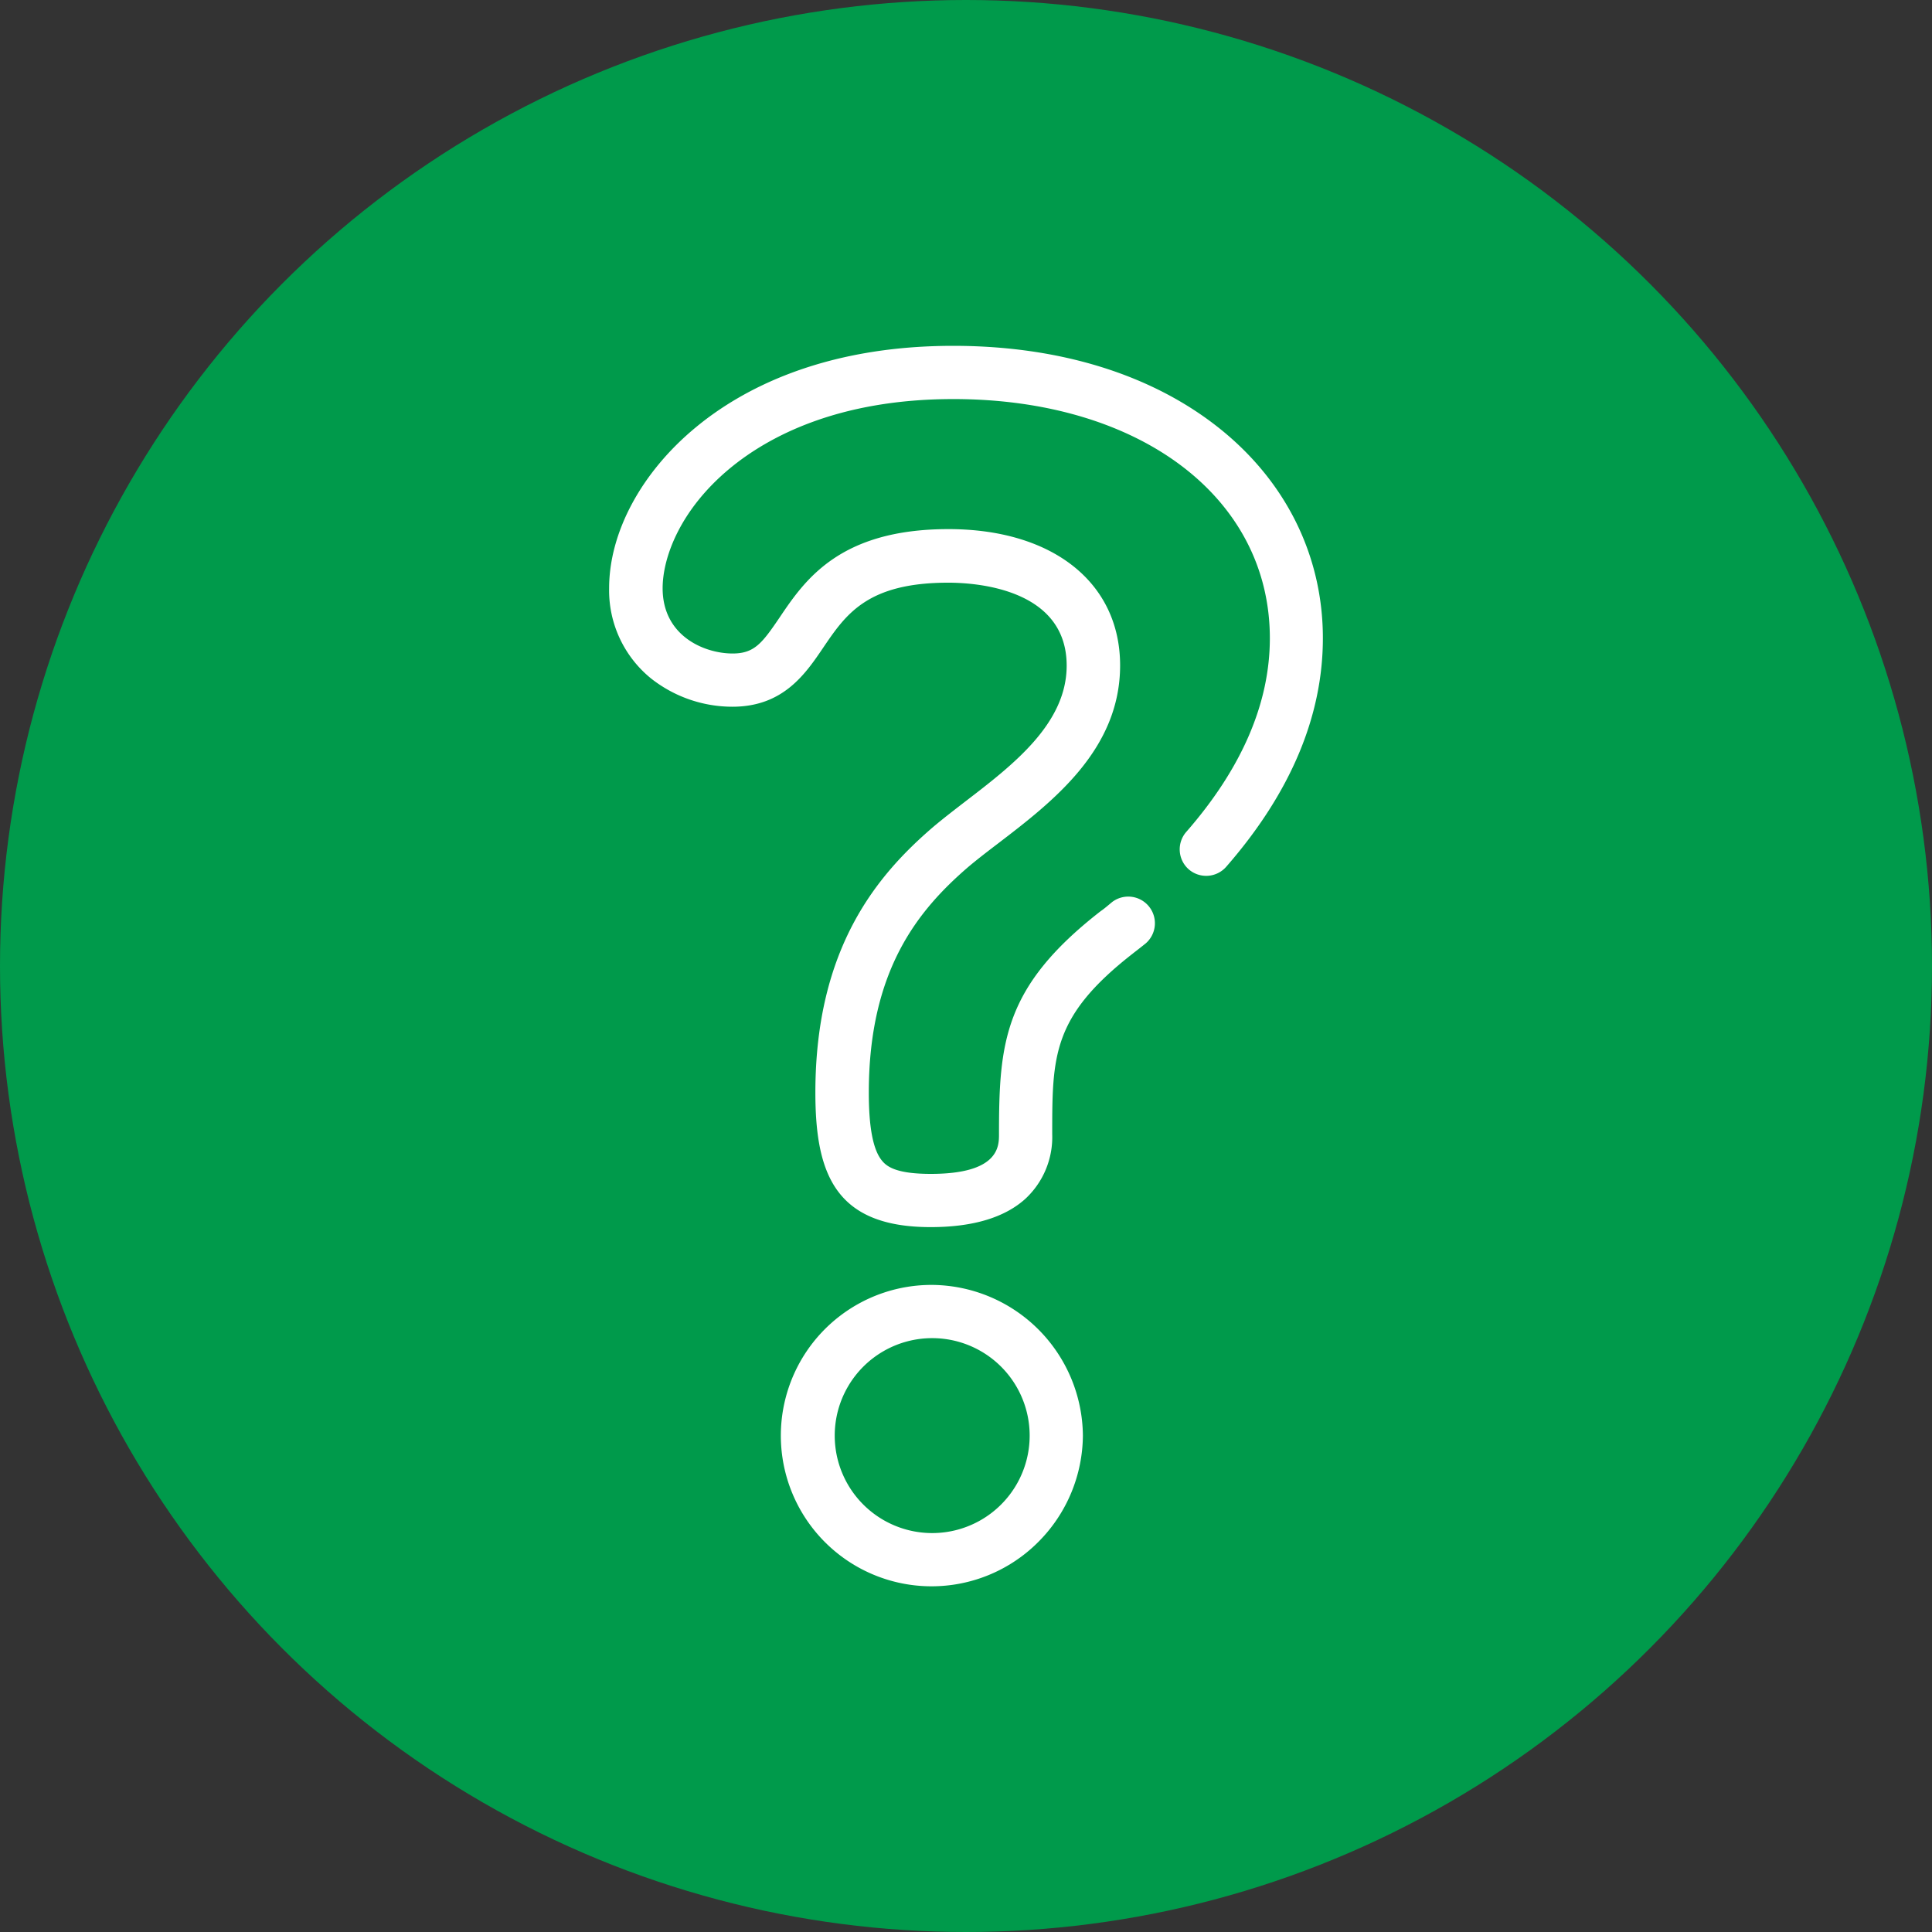
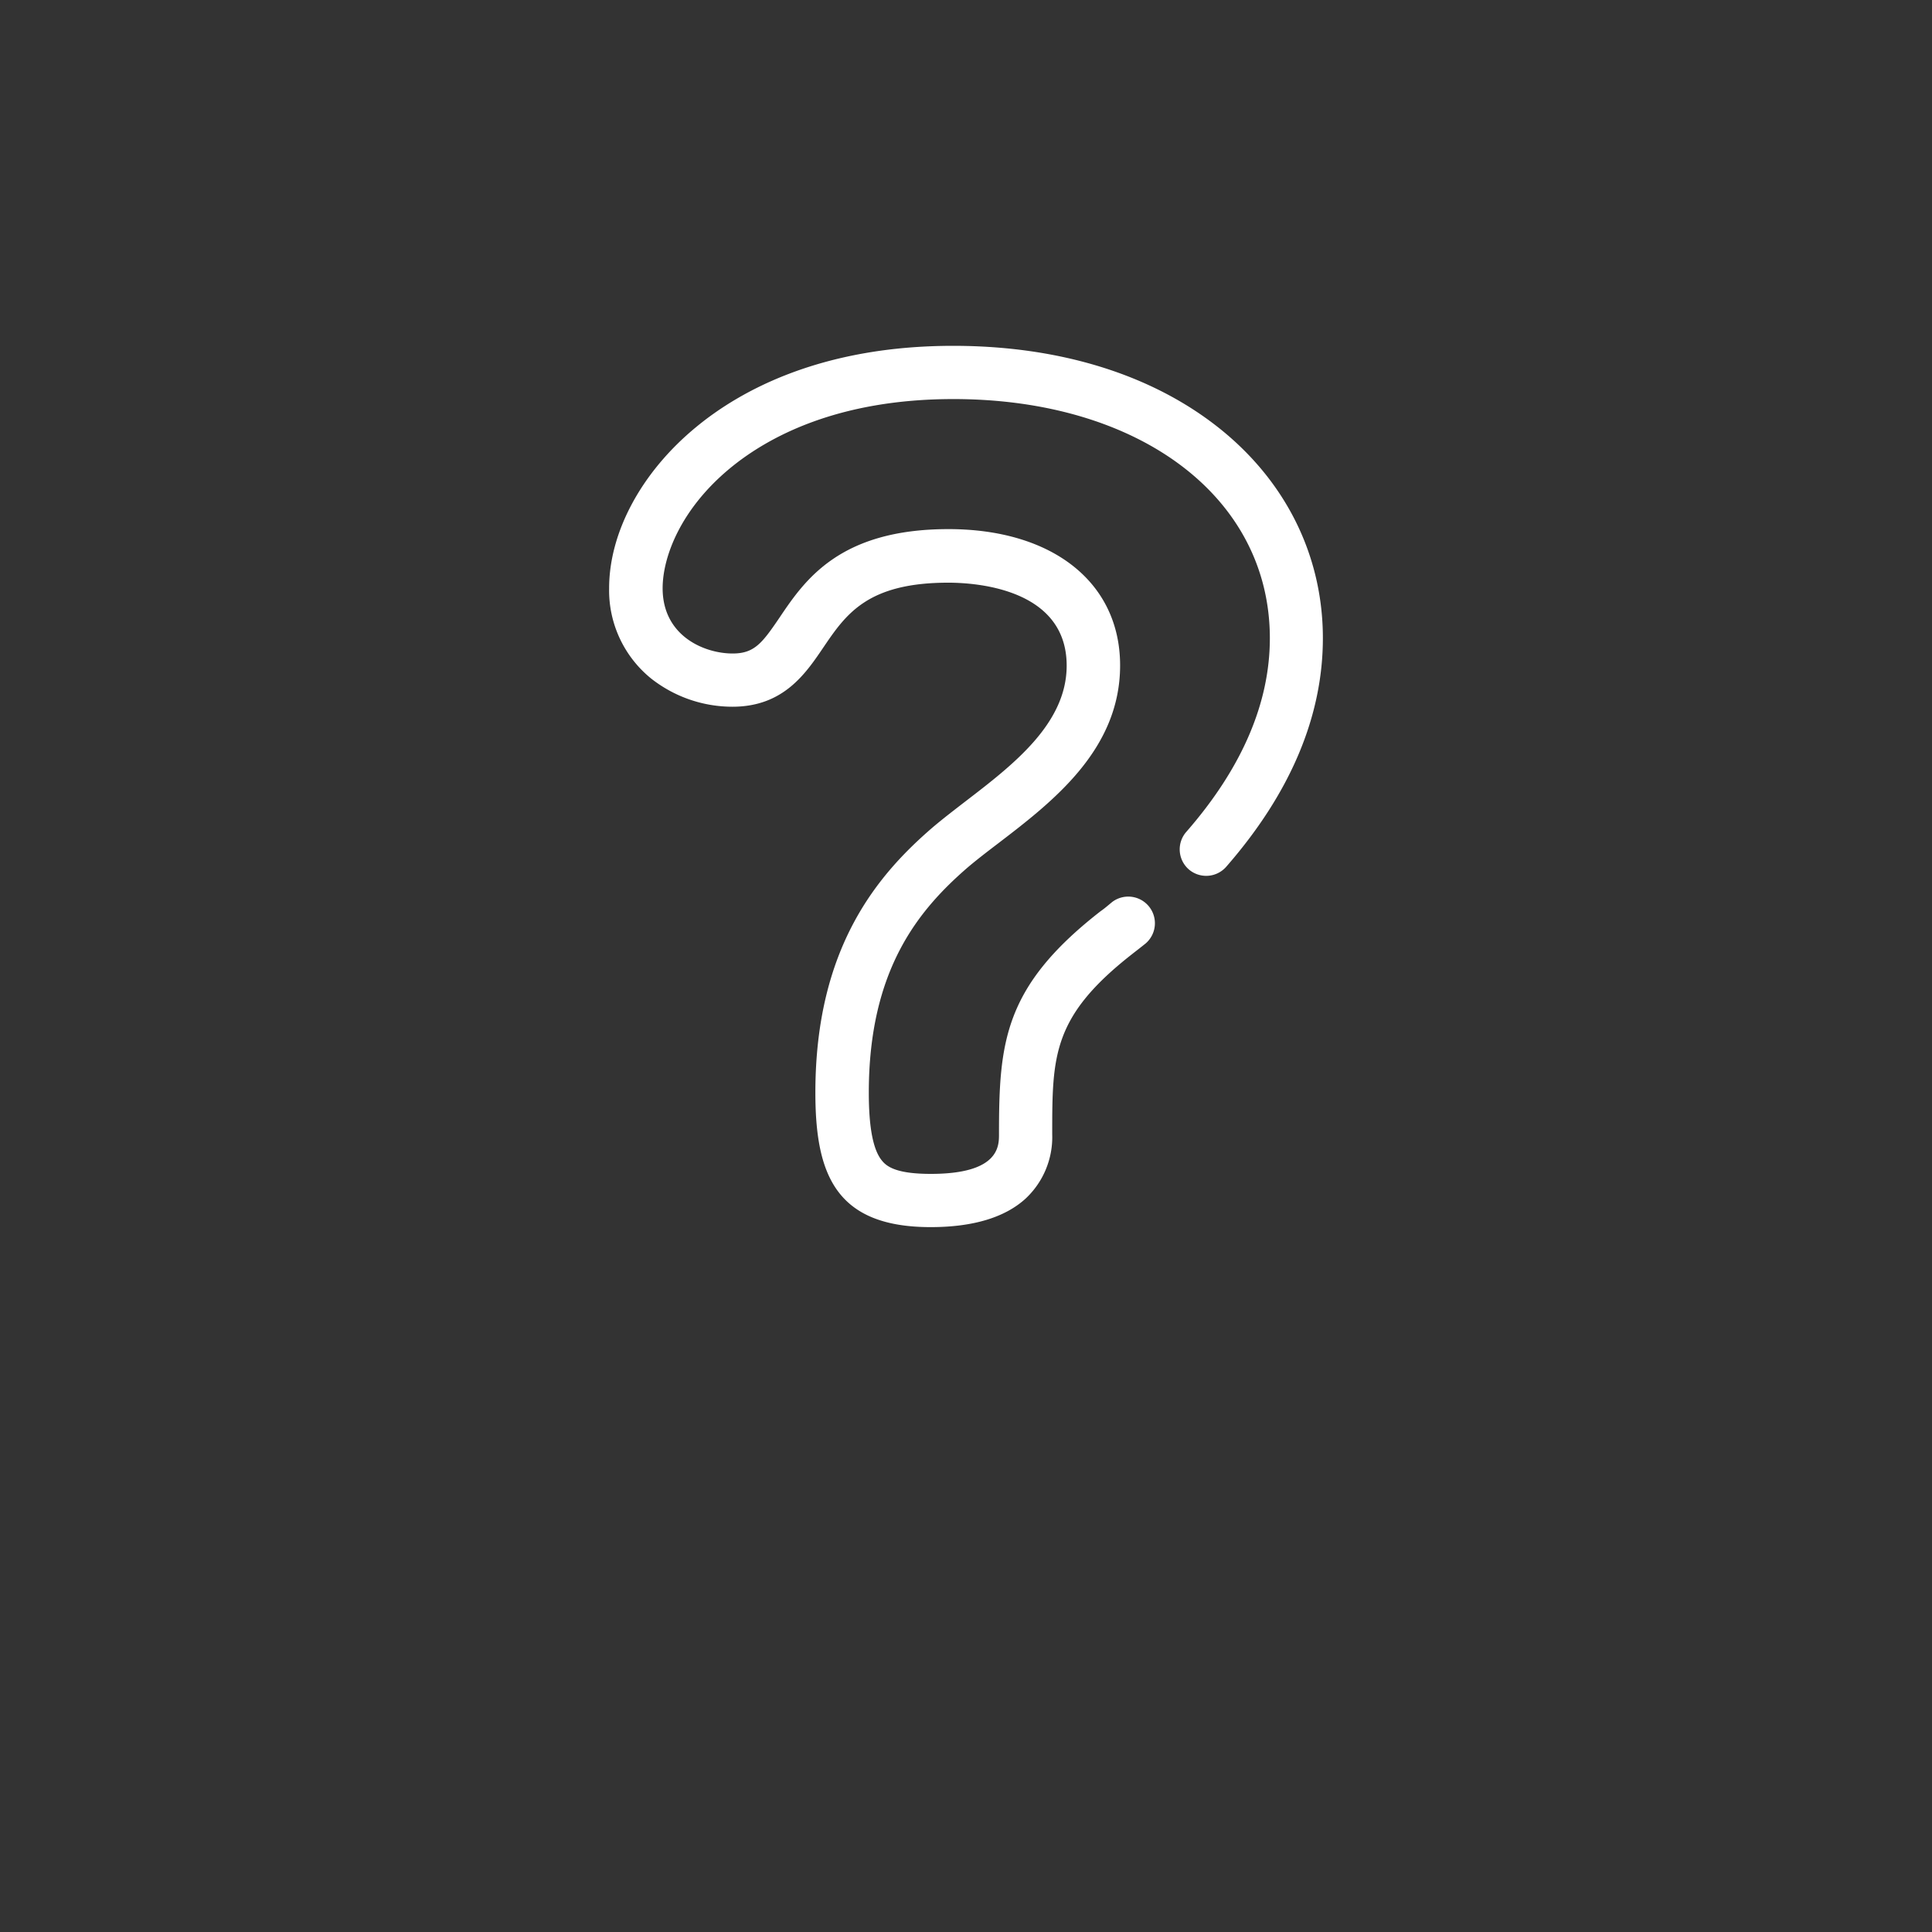
<svg xmlns="http://www.w3.org/2000/svg" viewBox="0 0 283.46 283.46">
  <rect x="0" y="0" width="283.46" height="283.46" fill="#333333" stroke="none" />
  <defs>
    <style>.cls-1{fill:#009a4b;}.cls-2{fill:#fff;}</style>
  </defs>
  <g id="Layer_2" data-name="Layer 2">
    <g id="Layer_1-2" data-name="Layer 1">
-       <circle class="cls-1" cx="141.73" cy="141.73" r="141.73" />
-       <path class="cls-2" d="M136.77 188.52a22.11 22.11.0 1015.7 37.58 22.29 22.29.0 006.41-15.47 22.3 22.3.0 00-22.11-22.11zm0 36.41a14.3 14.3.0 010-28.6 14.3 14.3.0 010 28.6z" />
      <path class="cls-2" d="M174.4 127.54a3.91 3.91.0 005.51-.37c9.41-10.78 14.18-22.07 14.18-33.54.0-12.1-5.44-23.07-15.31-30.89s-23.38-12-38.93-12c-19.25.0-31.15 6.49-37.74 11.94-8 6.59-12.74 15.42-12.74 23.63a16.63 16.63.0 006.16 13.24 19.3 19.3.0 0011.93 4.14c7.45.0 10.71-4.81 13.33-8.68 3.32-4.89 6.46-9.52 18.34-9.52 4.08.0 17.37.88 17.37 12.17.0 8.52-7.88 14.57-14.83 19.9-1.71 1.32-3.33 2.56-4.85 3.85-8 6.9-17.19 17.55-17.19 38.89.0 11.84 2.87 19.74 16.91 19.74 6.21.0 10.9-1.41 13.94-4.19a12.34 12.34.0 003.9-9.41c0-11.51.0-17.29 11.74-26.47l.2-.16c.52-.4 1.12-.87 1.78-1.4a3.91 3.91.0 00-4.91-6.08c-.62.51-1.18 1-1.67 1.33l-.21.16c-14.05 11-14.74 19.15-14.74 32.62.0 1.73.0 5.79-10 5.79-4.91.0-6.4-1-7.15-1.92-1.31-1.56-1.95-4.84-1.95-10 0-18.06 7.32-26.8 14.46-33 1.34-1.14 2.89-2.33 4.53-3.58 8-6.12 17.88-13.73 17.88-26.1.0-12.14-9.88-20-25.18-20-16 0-21.09 7.49-24.8 13-2.54 3.74-3.69 5.25-6.87 5.25-4.13.0-10.27-2.55-10.27-9.57.0-4.56 2.6-11.58 9.89-17.61 5.61-4.63 15.85-10.15 32.77-10.15 27.34.0 46.43 14.43 46.43 35.09.0 9.53-4.12 19.09-12.25 28.4A3.9 3.9.0 00174.4 127.54z" />
    </g>
  </g>
</svg>